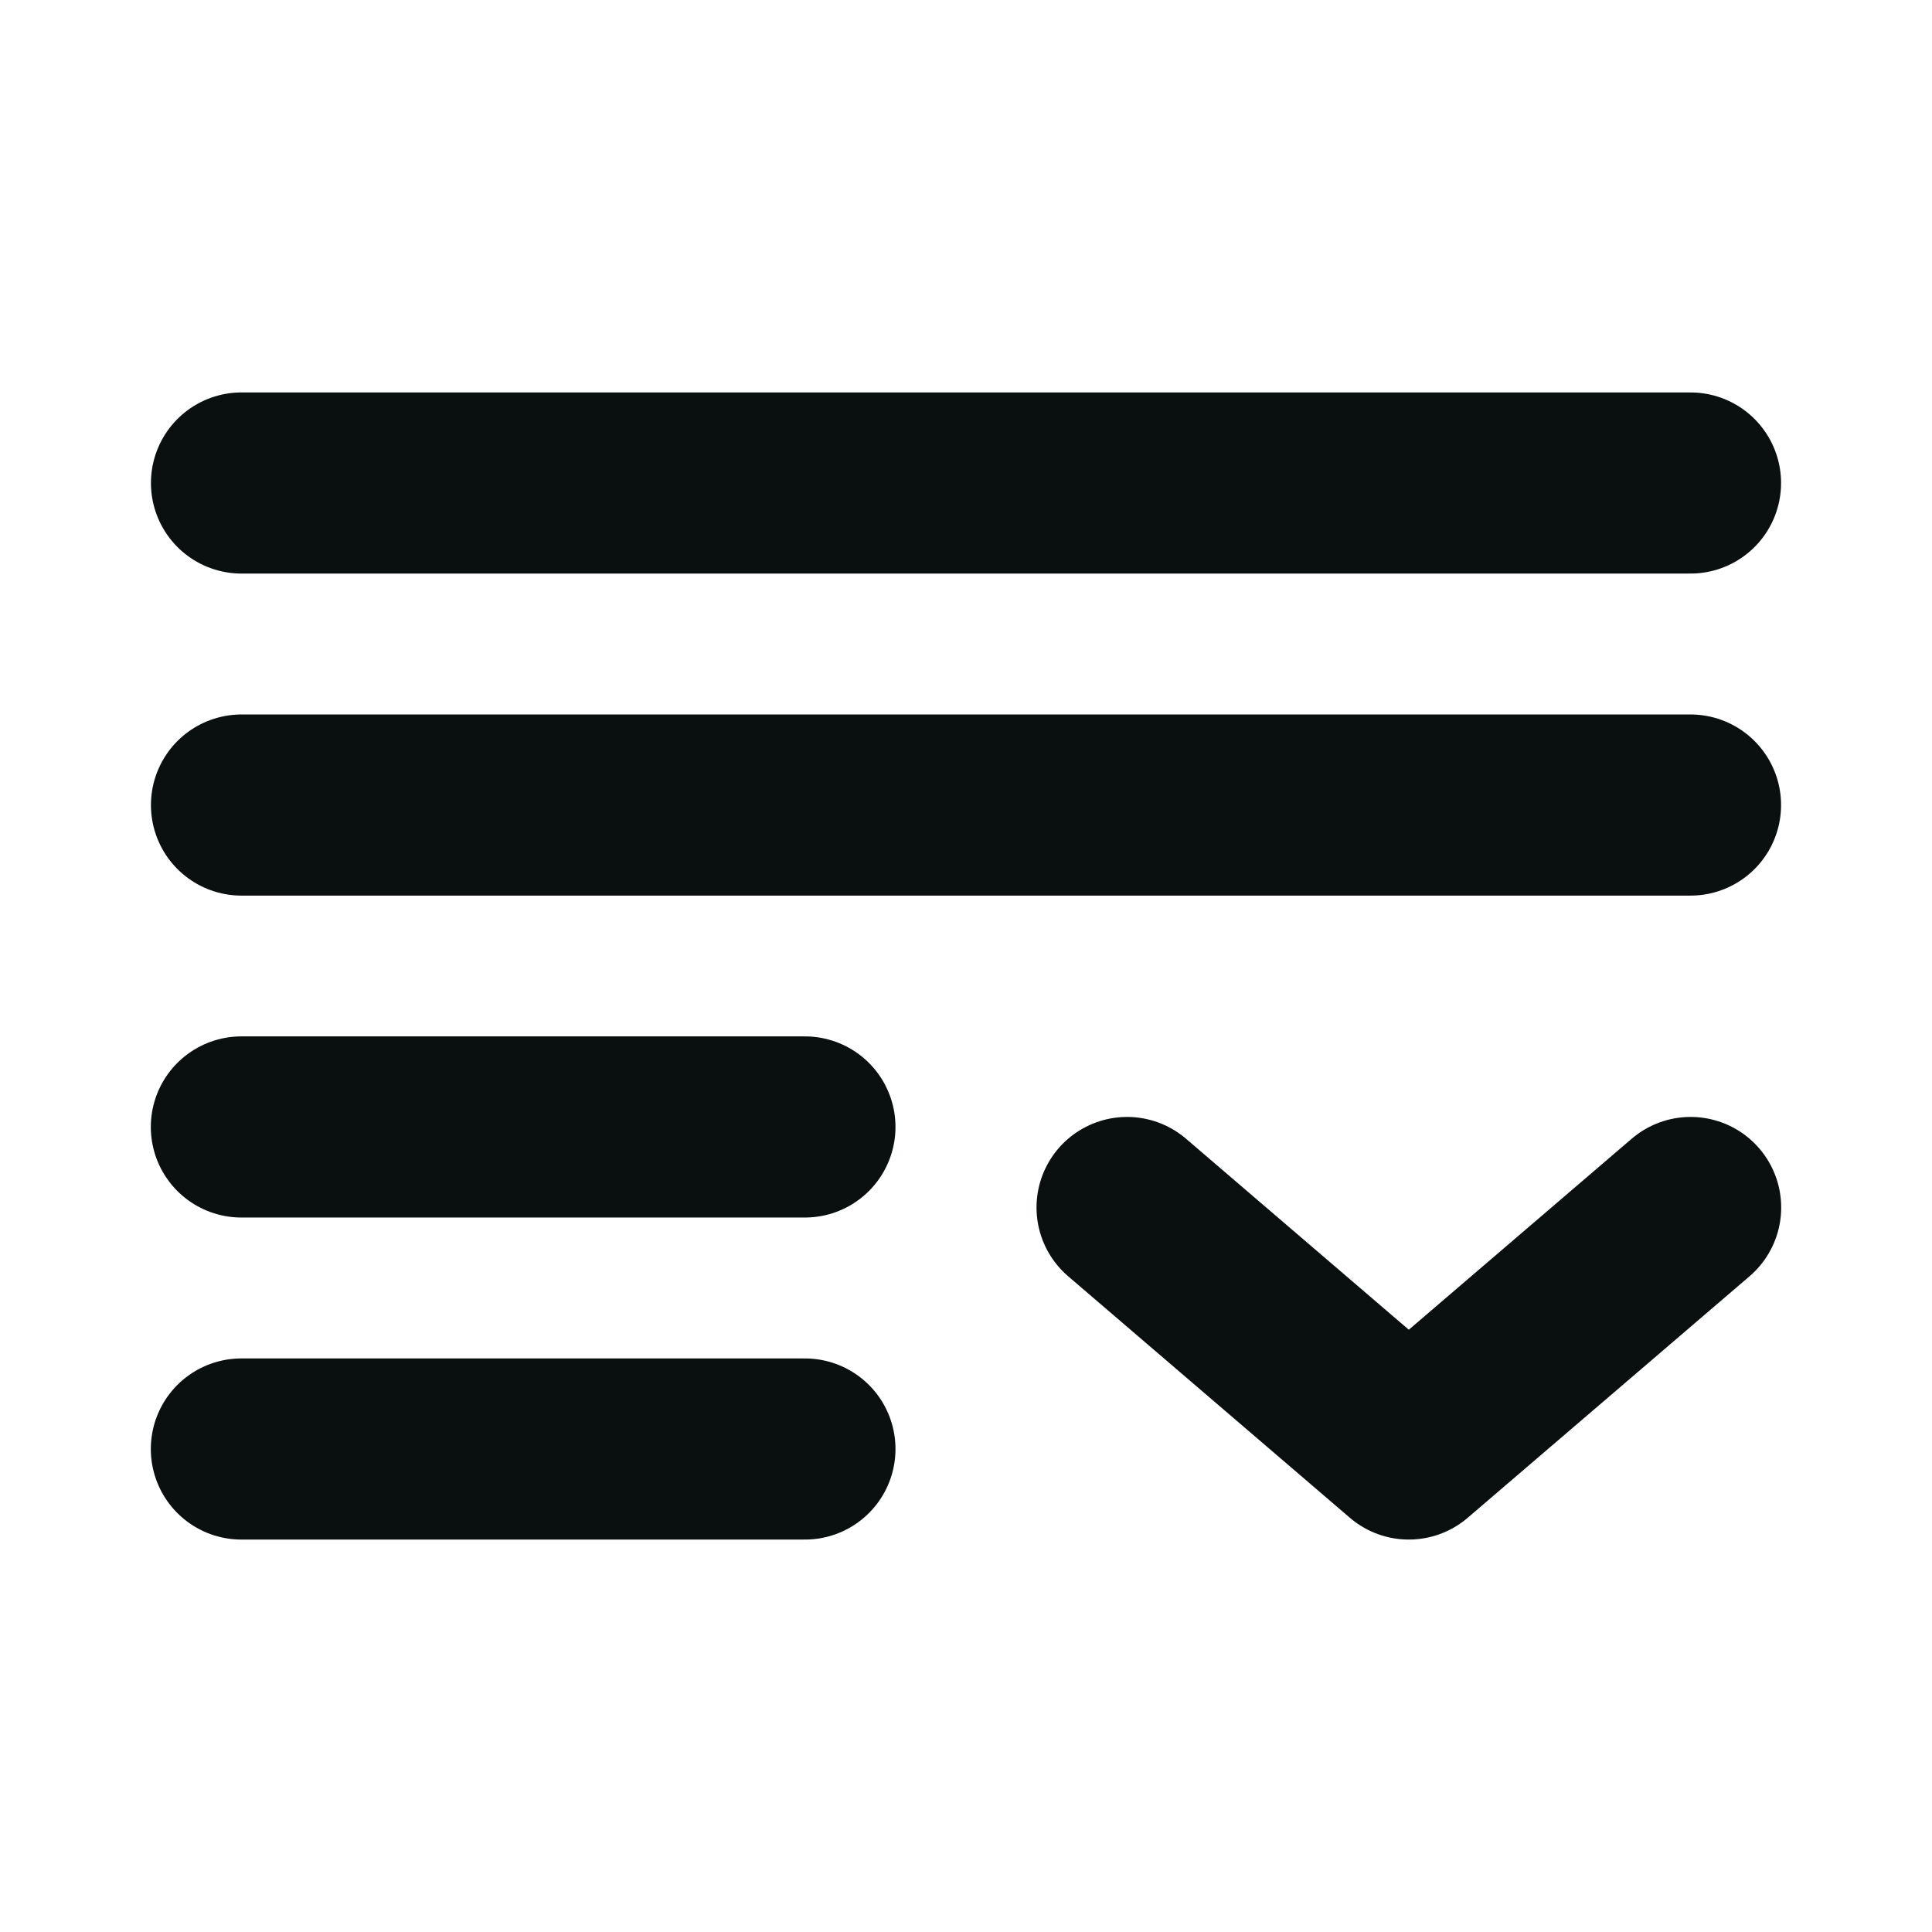
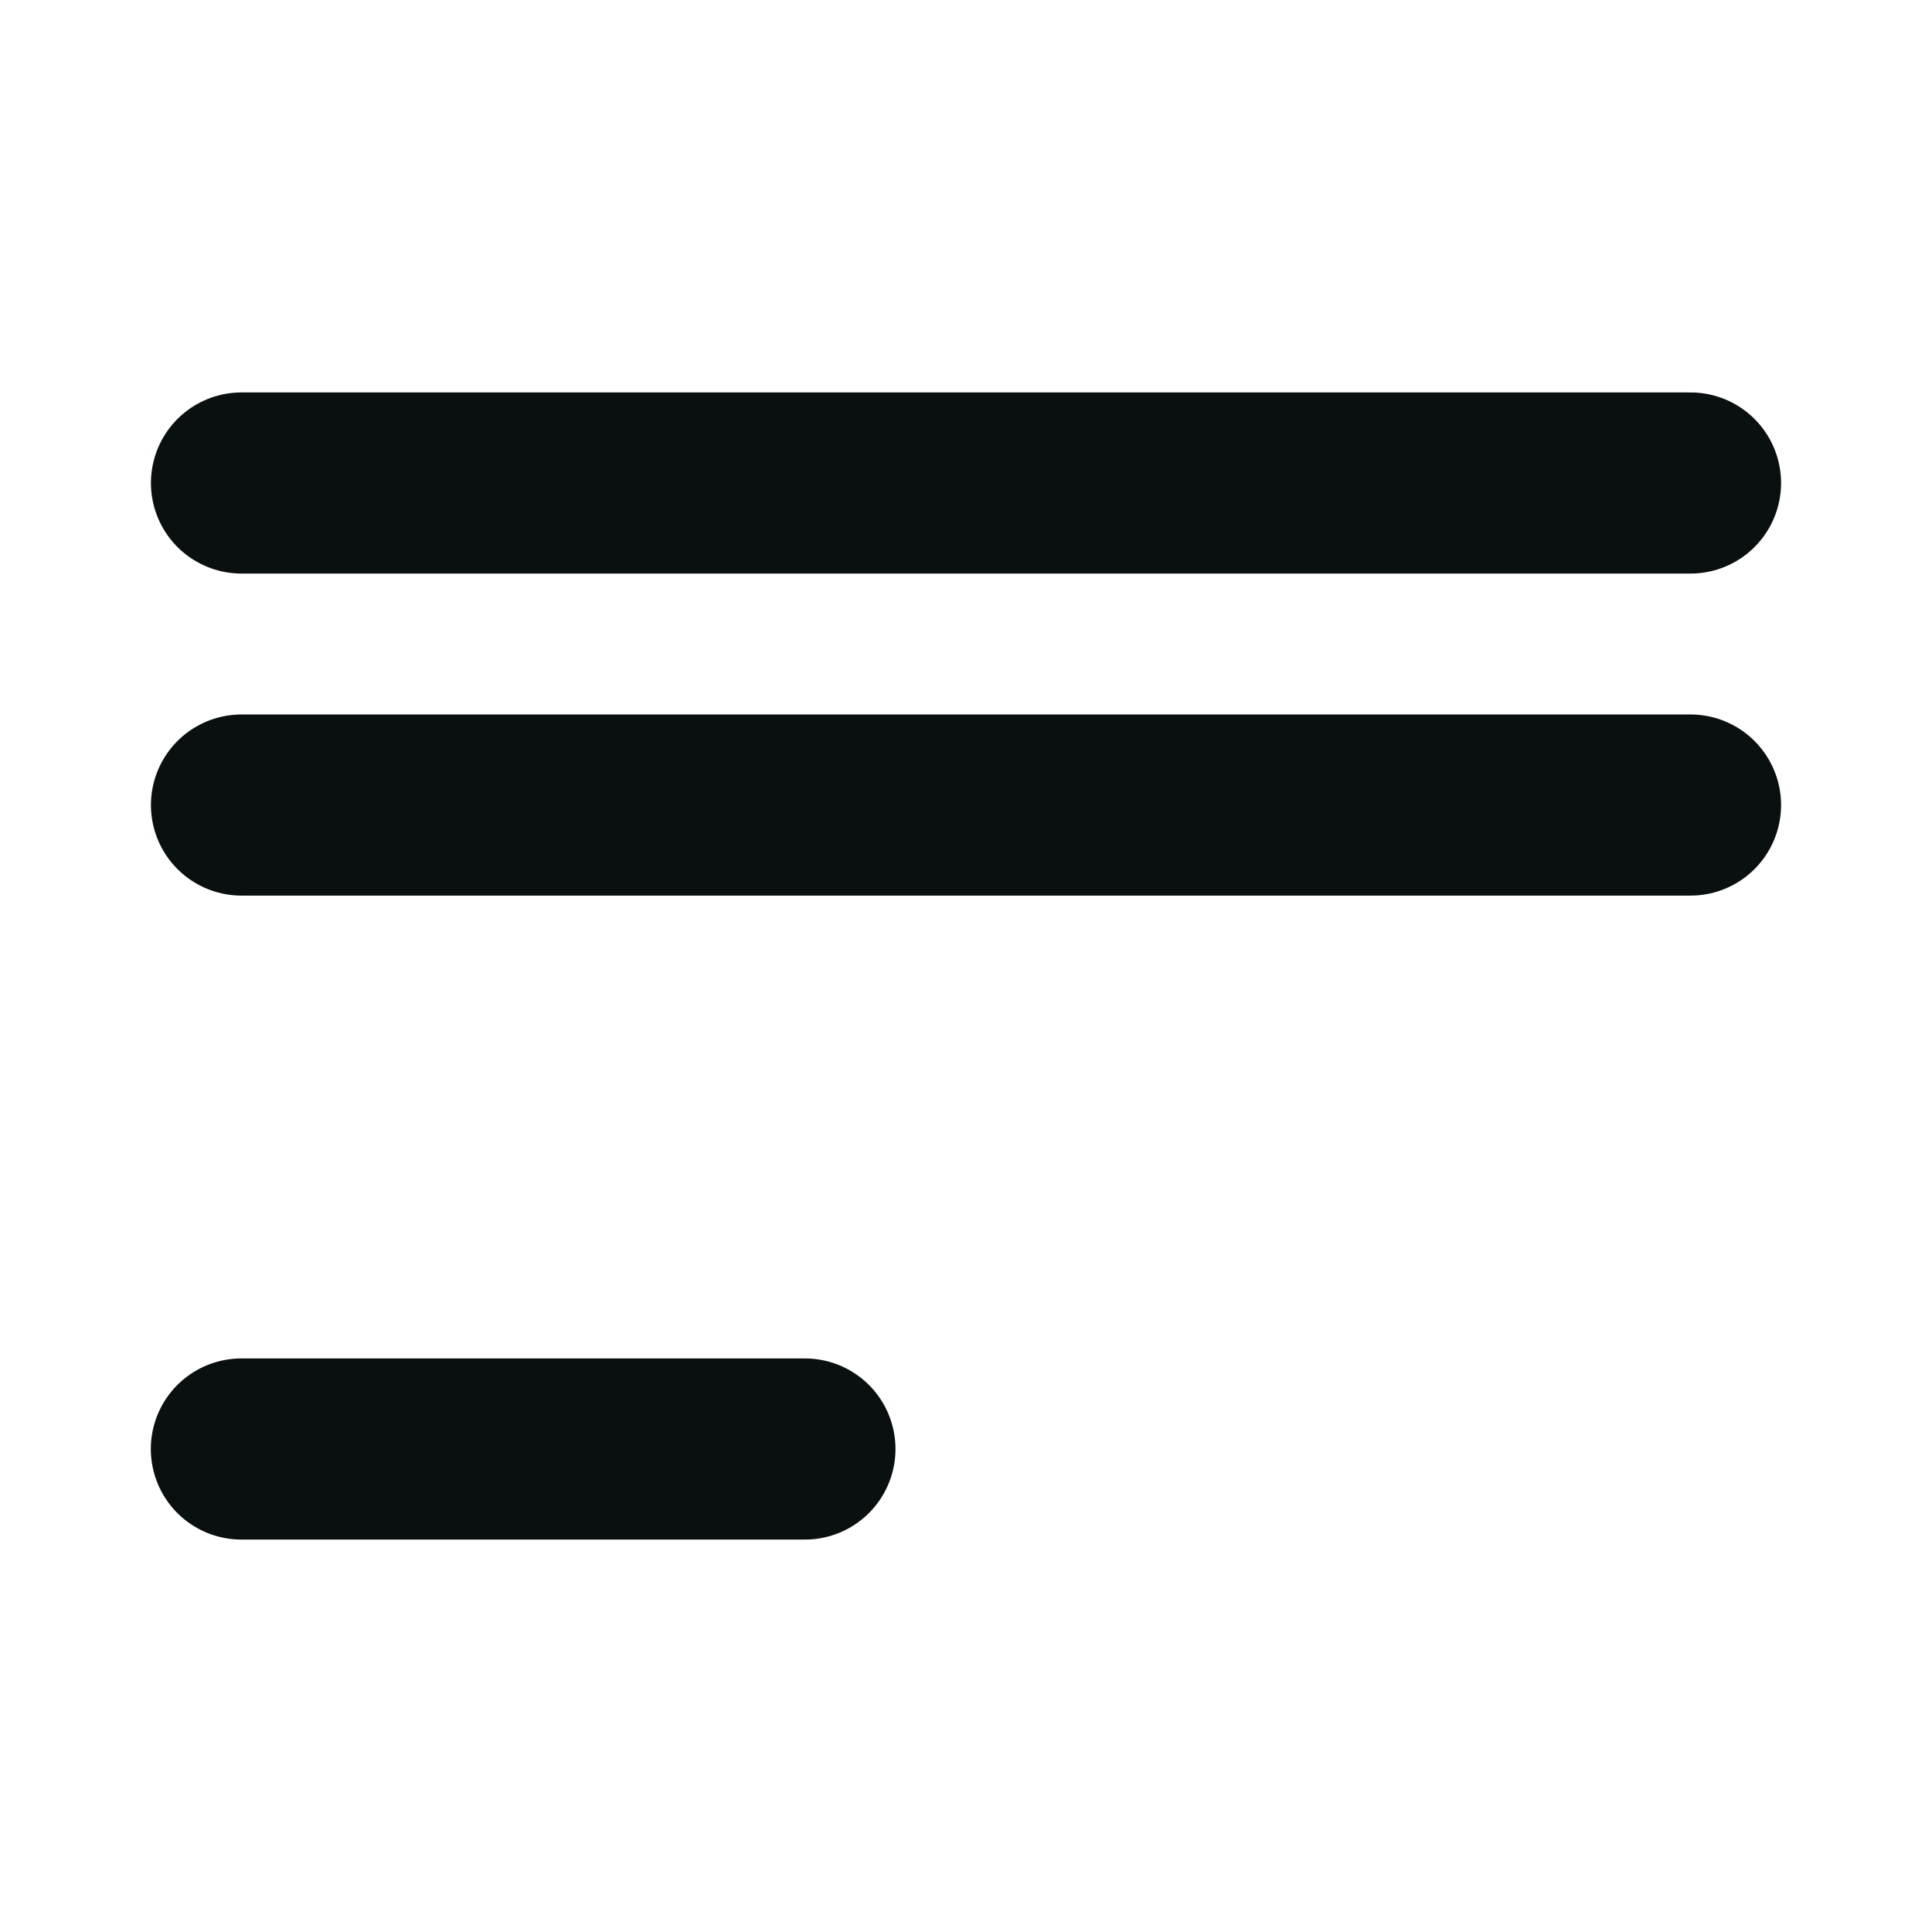
<svg xmlns="http://www.w3.org/2000/svg" width="16" height="16" viewBox="0 0 16 16" fill="none">
  <path d="M14 4L2 4" stroke="#0A0F0F" stroke-width="1.5" stroke-linecap="round" />
  <path d="M14 6.667L2 6.667" stroke="#0A0F0F" stroke-width="1.5" stroke-linecap="round" />
-   <path d="M6.666 9.333H1.999" stroke="#0A0F0F" stroke-width="1.5" stroke-linecap="round" />
  <path d="M6.666 12H1.999" stroke="#0A0F0F" stroke-width="1.5" stroke-linecap="round" />
-   <path d="M9.334 10L11.667 12L14.001 10" stroke="#0A0F0F" stroke-width="1.5" stroke-linecap="round" stroke-linejoin="round" />
</svg>